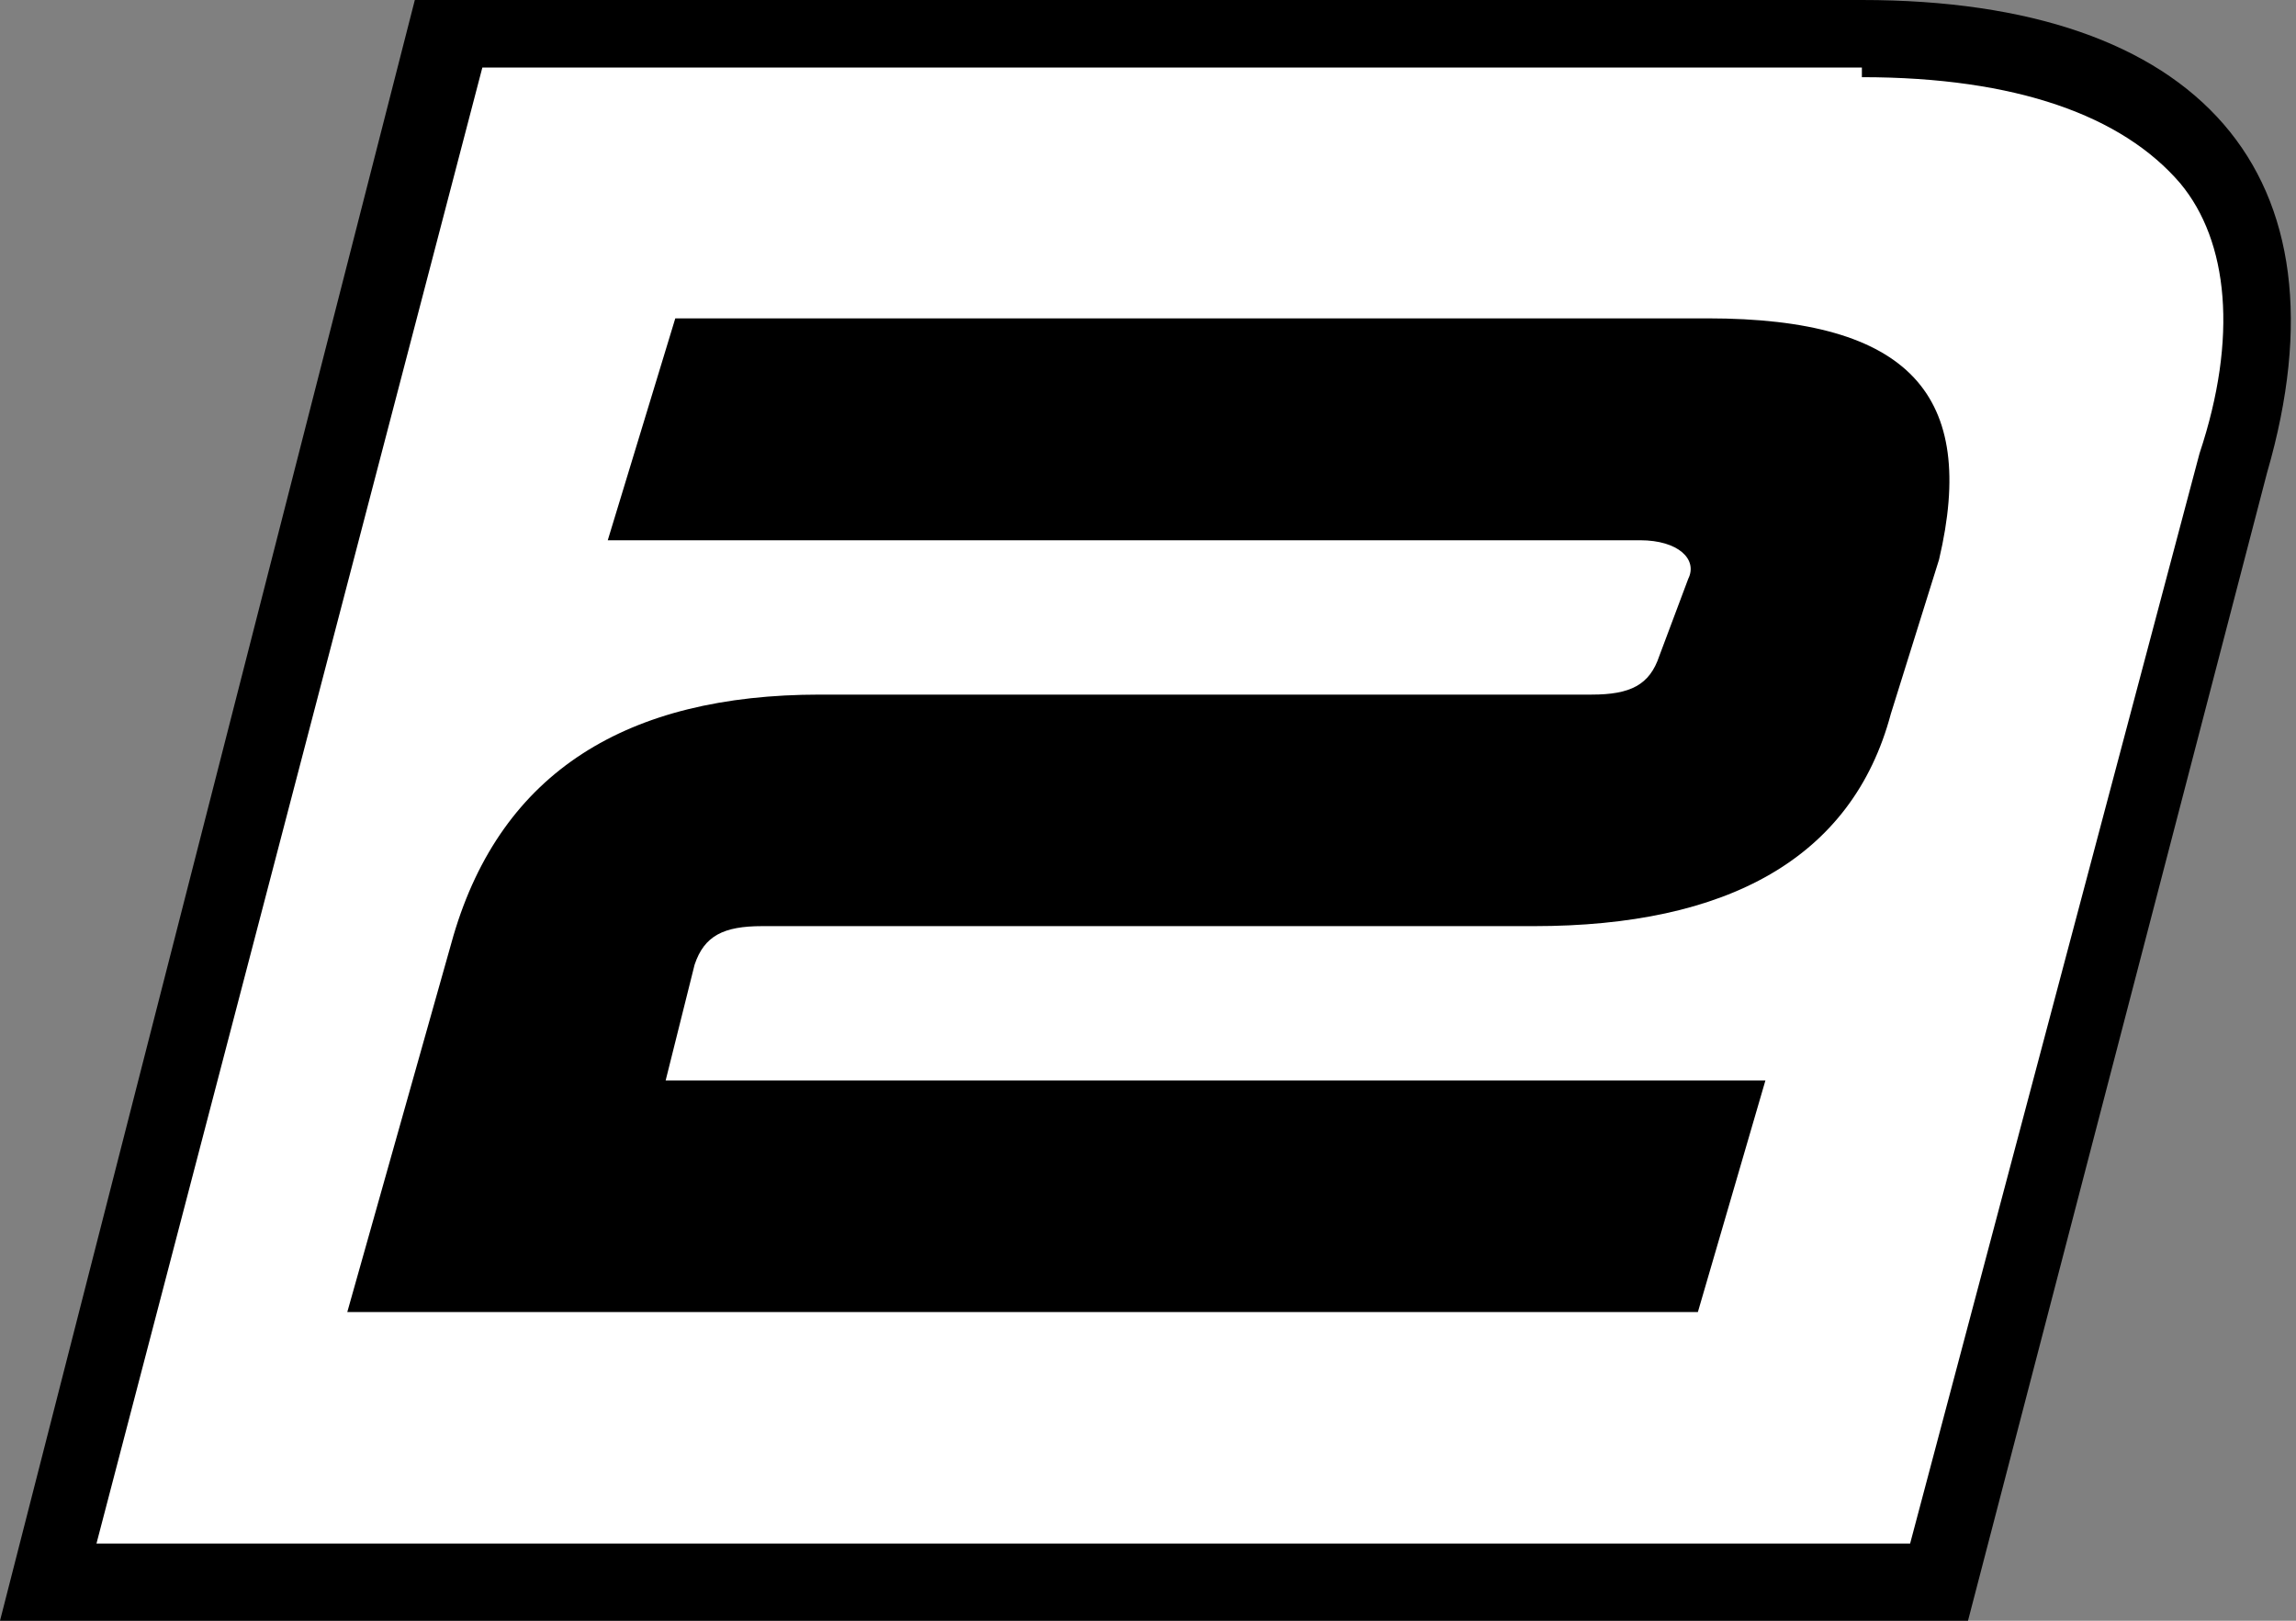
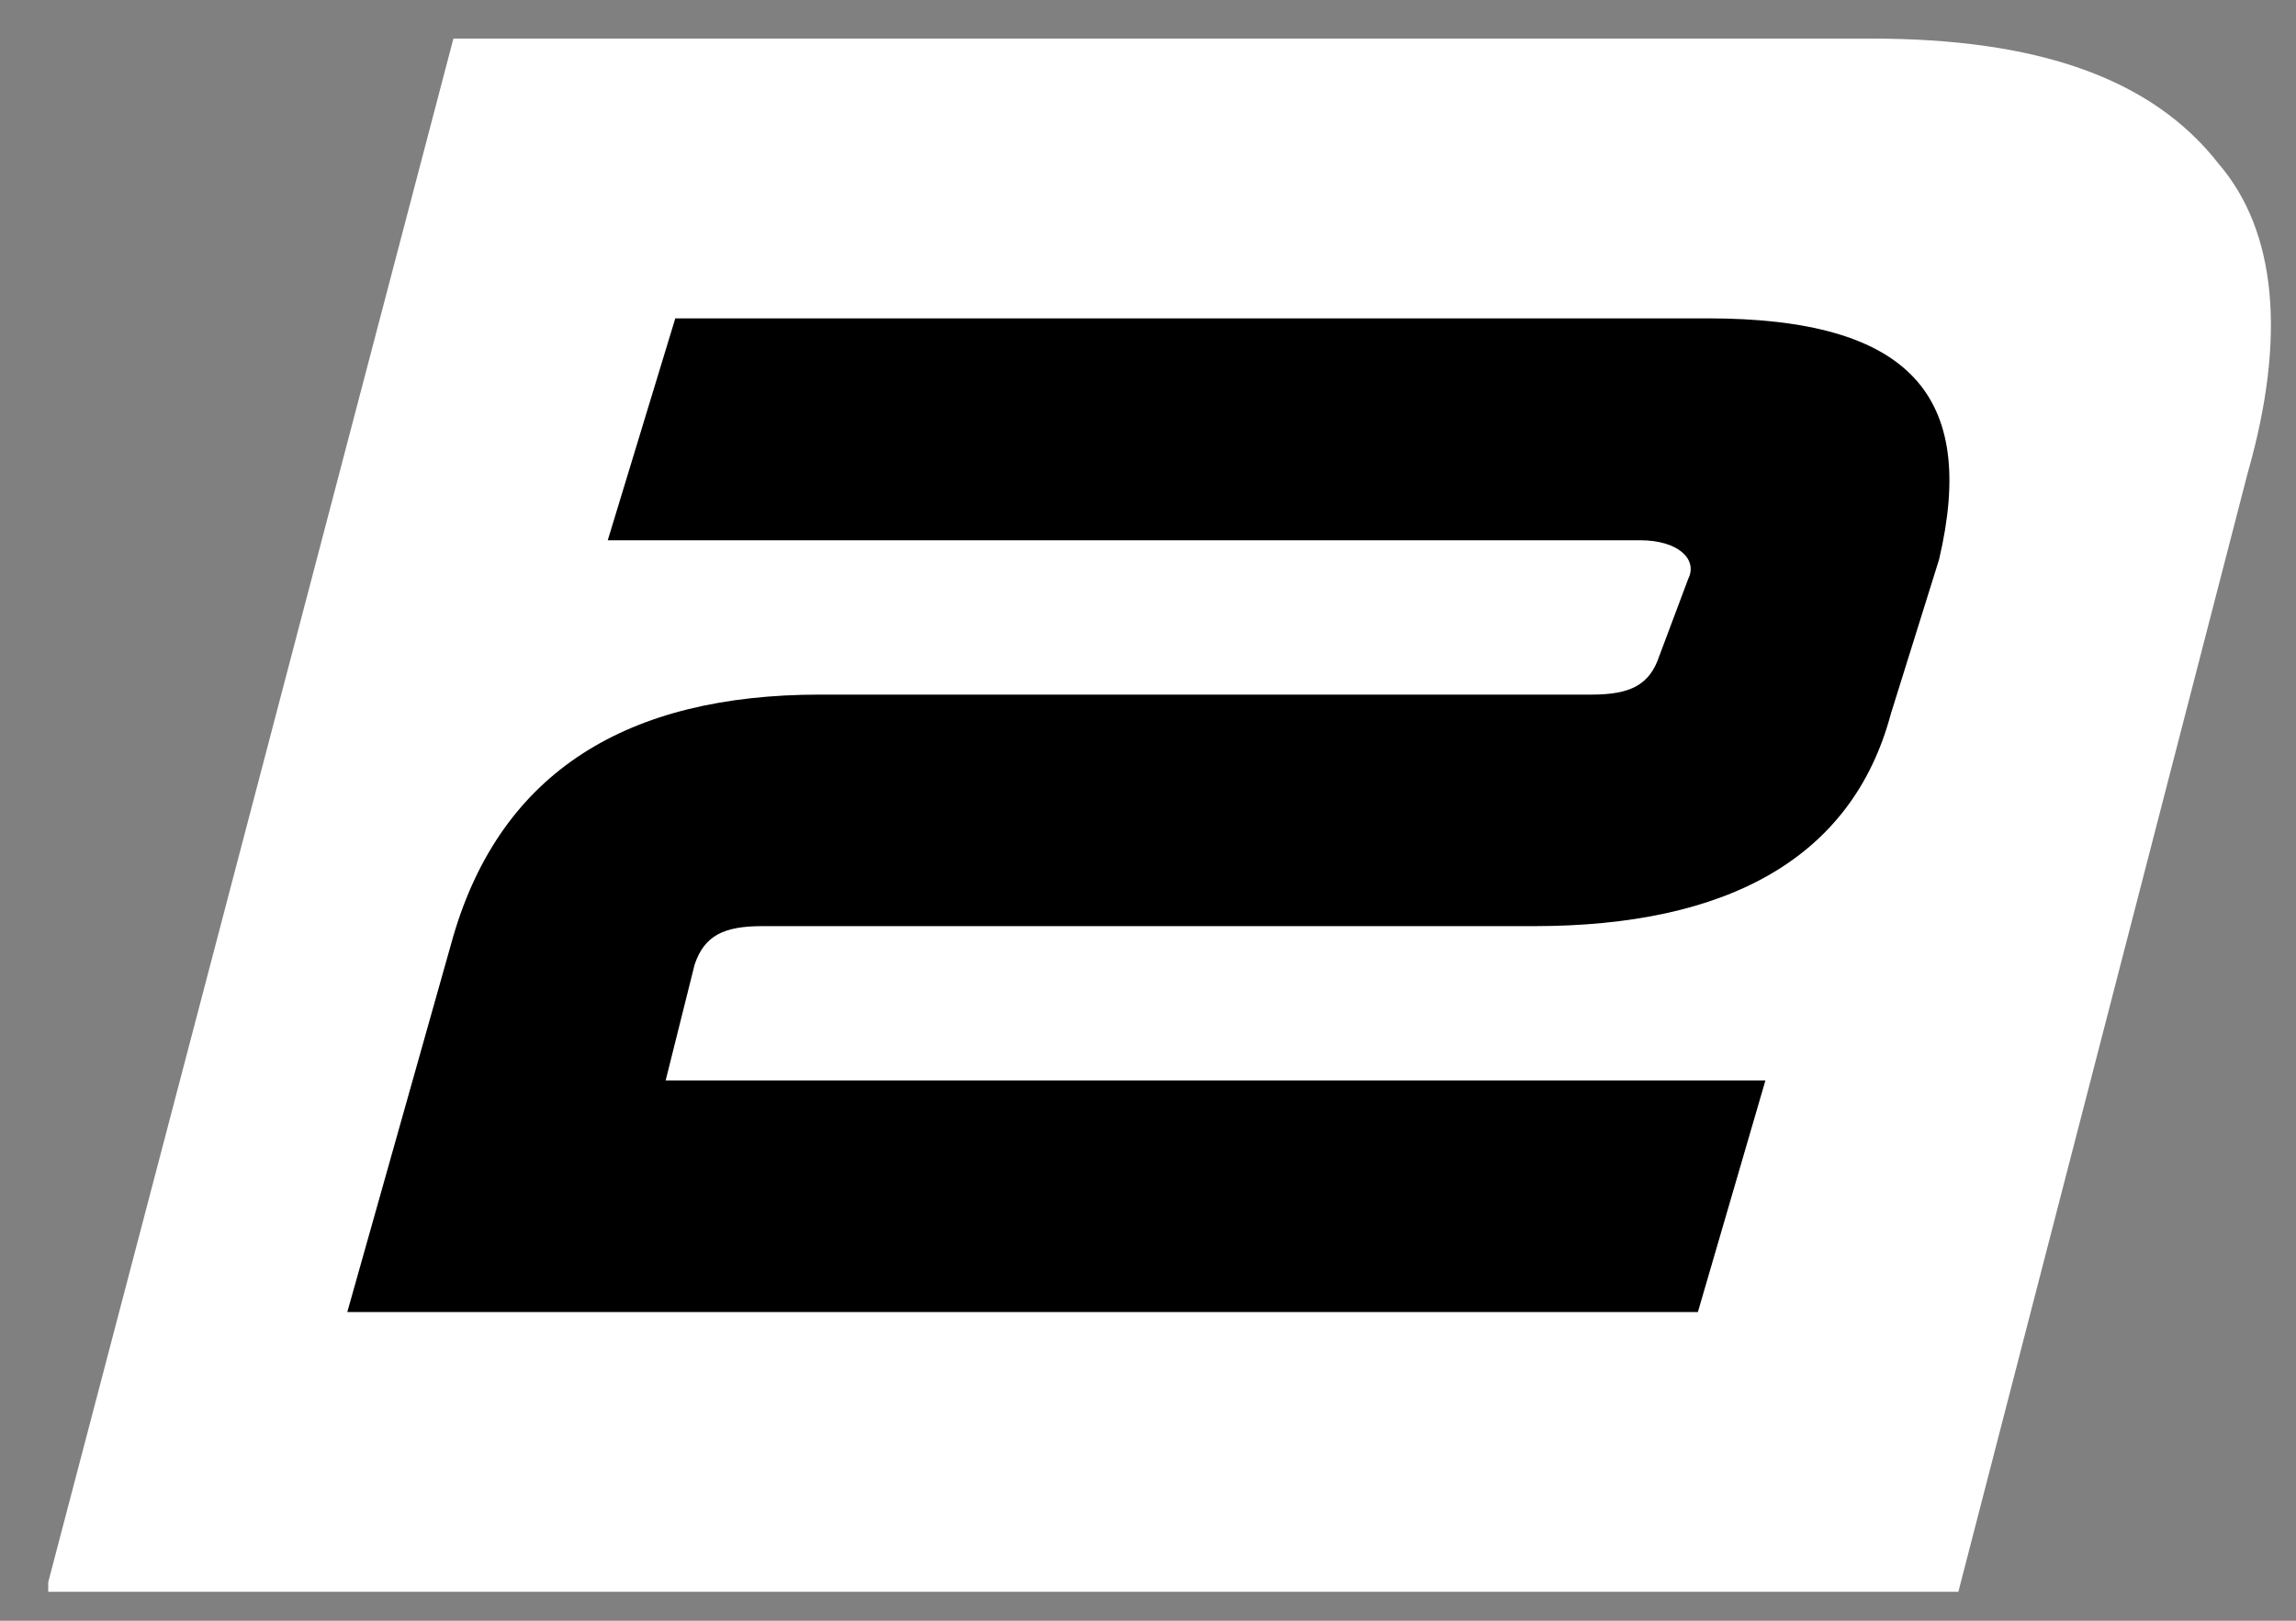
<svg xmlns="http://www.w3.org/2000/svg" version="1.1" id="Ebene_1" x="0px" y="0px" viewBox="0 0 23.8 16.8" style="enable-background:new 0 0 23.8 16.8;" xml:space="preserve">
  <rect x="0" y="0" width="23.8" height="16.8" fill="#808080" stroke="none" />
  <style type="text/css">
	.st0{fill:#FFFFFF;}
</style>
  <g>
    <g>
      <g>
        <path class="st0" d="M0.5,16.4l4.2-16h14.7c1.7,0,2.9,0.4,3.6,1.3c0.6,0.7,0.7,1.8,0.3,3.2l-3,11.6H0.5z" />
-         <path d="M19.3,0.8c1.6,0,2.7,0.4,3.3,1.1c0.5,0.6,0.6,1.6,0.2,2.8l-3,11.3H1l4-15.3H19.3 M19.3,0h-15L0,16.8h20.4l3.1-11.9     C24.4,1.8,22.8,0,19.3,0L19.3,0z" />
      </g>
    </g>
    <g>
      <path d="M19.6,7.4c-0.4,1.5-1.7,2.2-3.7,2.2h-8c-0.4,0-0.6,0.1-0.7,0.4l-0.3,1.2h11.4l-0.7,2.4H3.6l1.1-3.9C5.2,8,6.5,7.2,8.5,7.2    h8c0.4,0,0.6-0.1,0.7-0.4L17.5,6c0.1-0.2-0.1-0.4-0.5-0.4H6.3L7,3.3h10.7c2.1,0,2.8,0.8,2.4,2.5L19.6,7.4z" />
    </g>
  </g>
</svg>